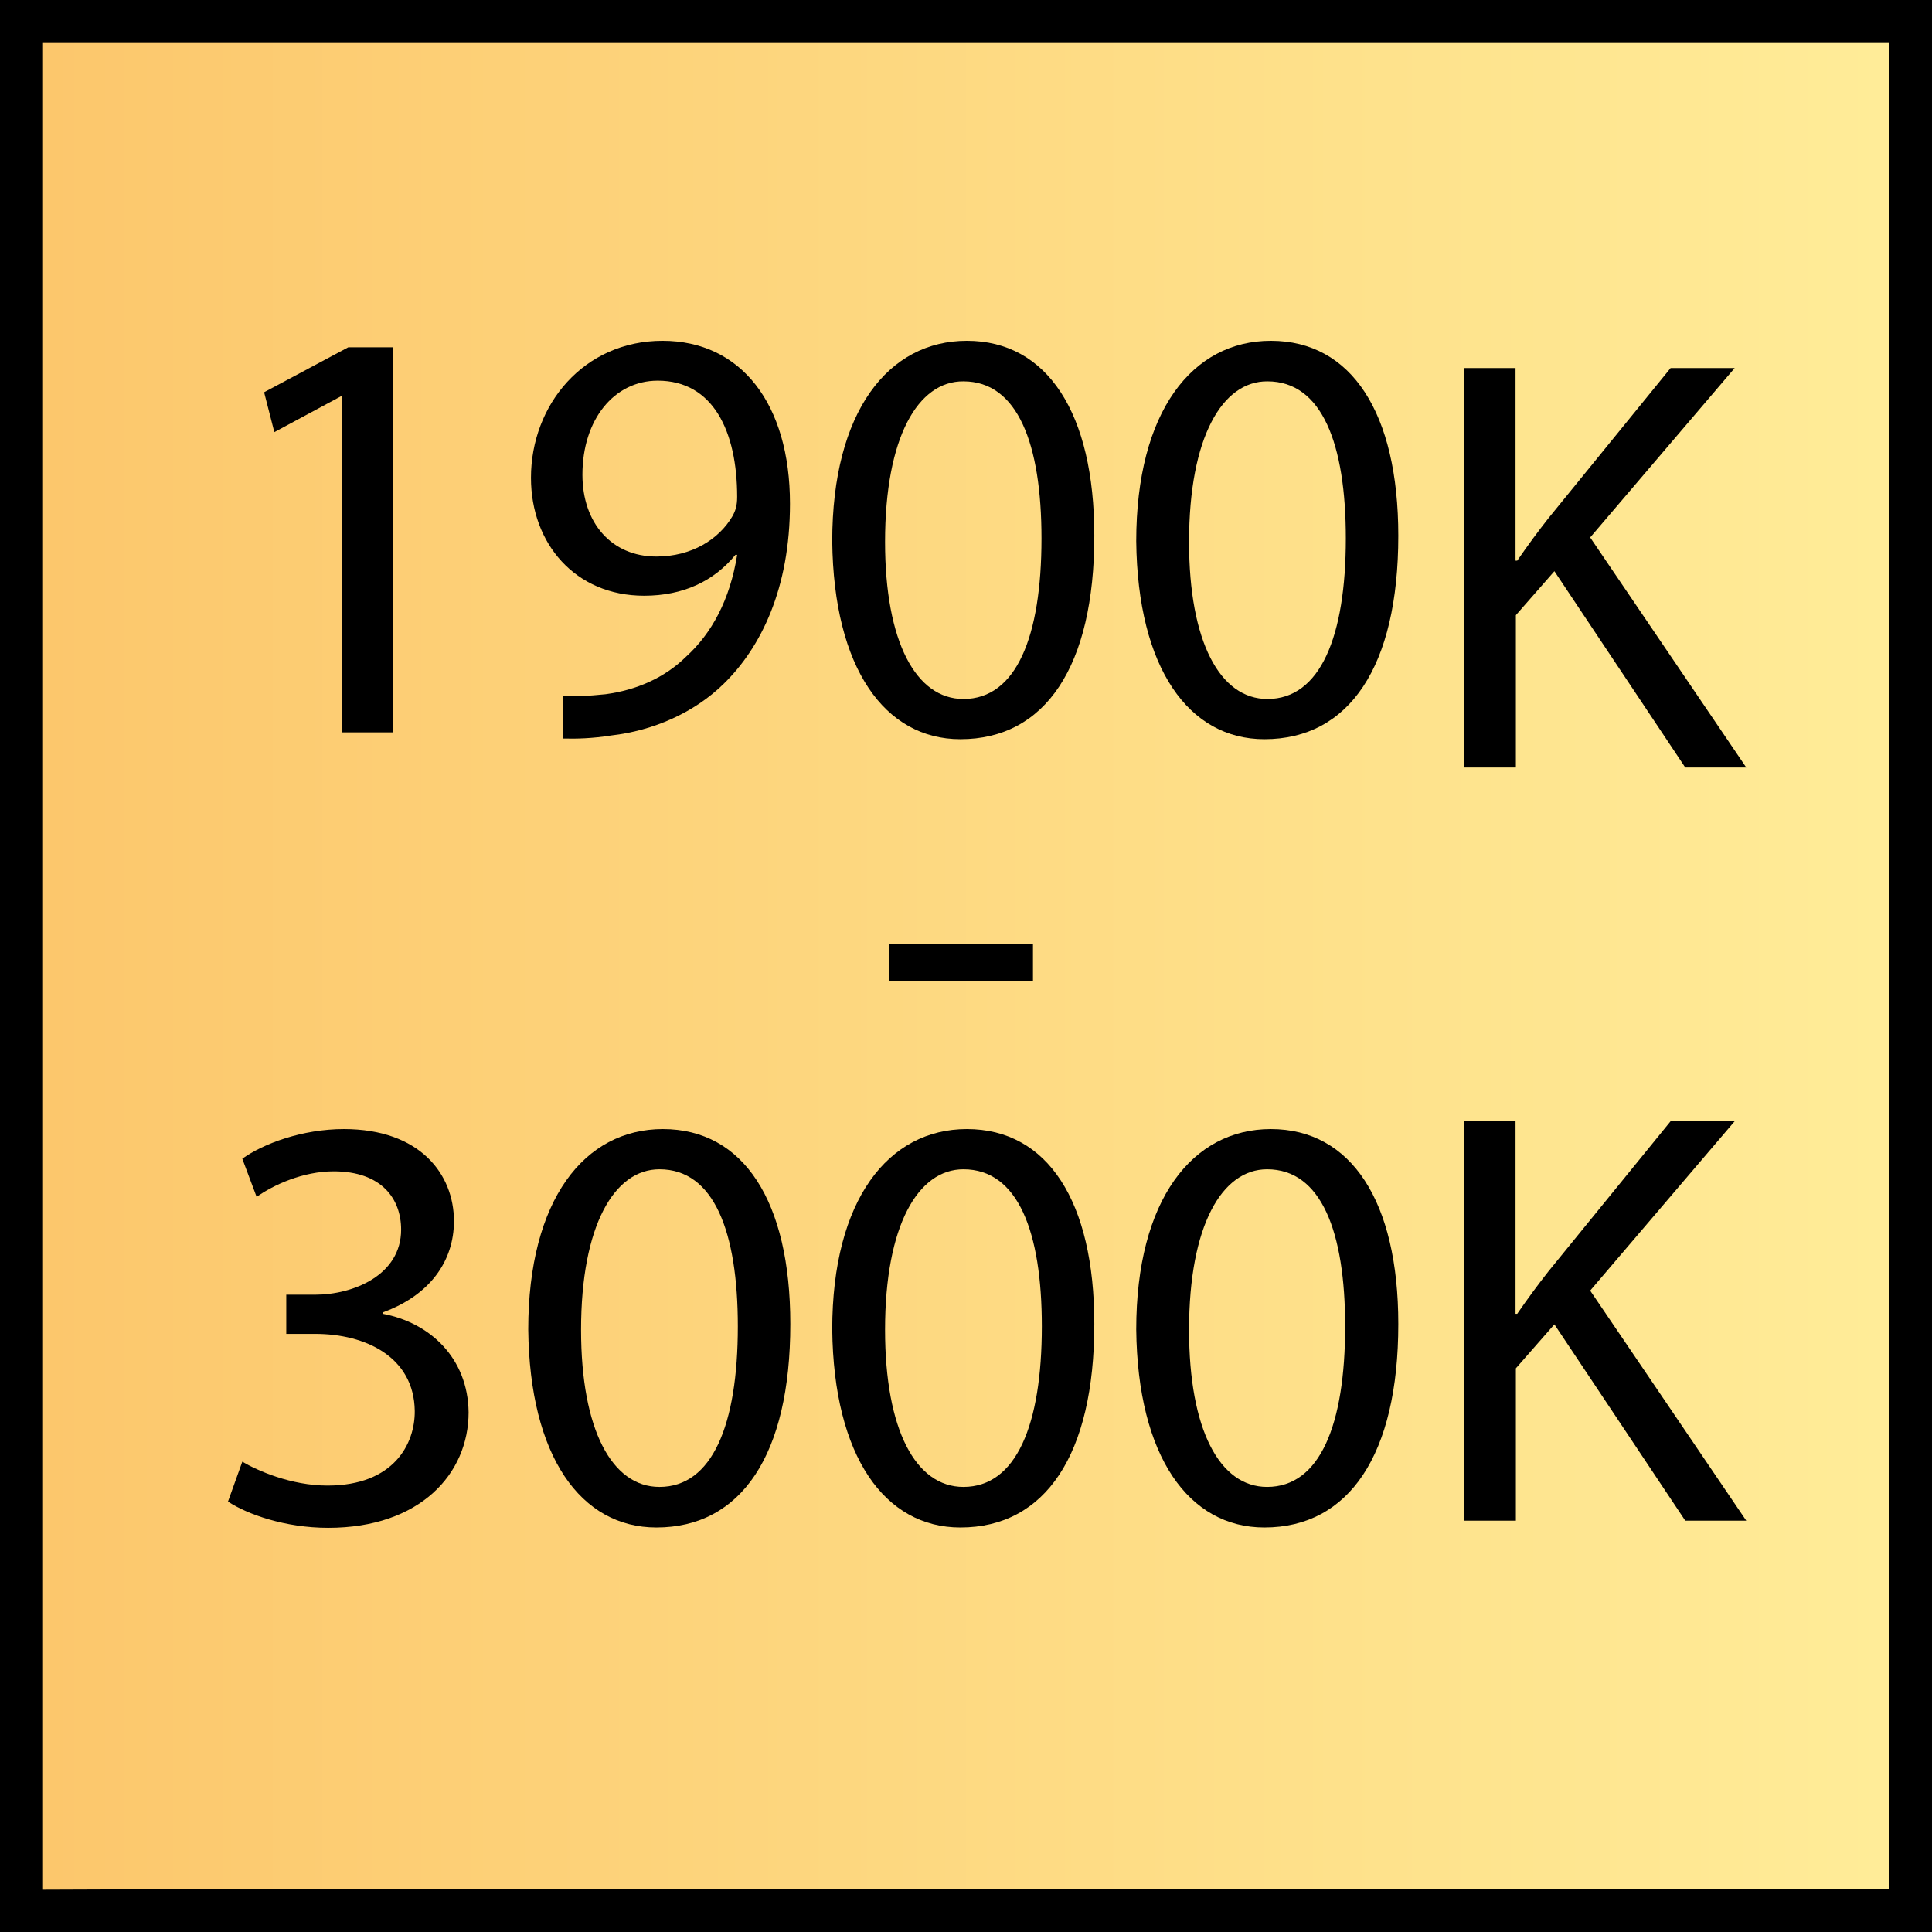
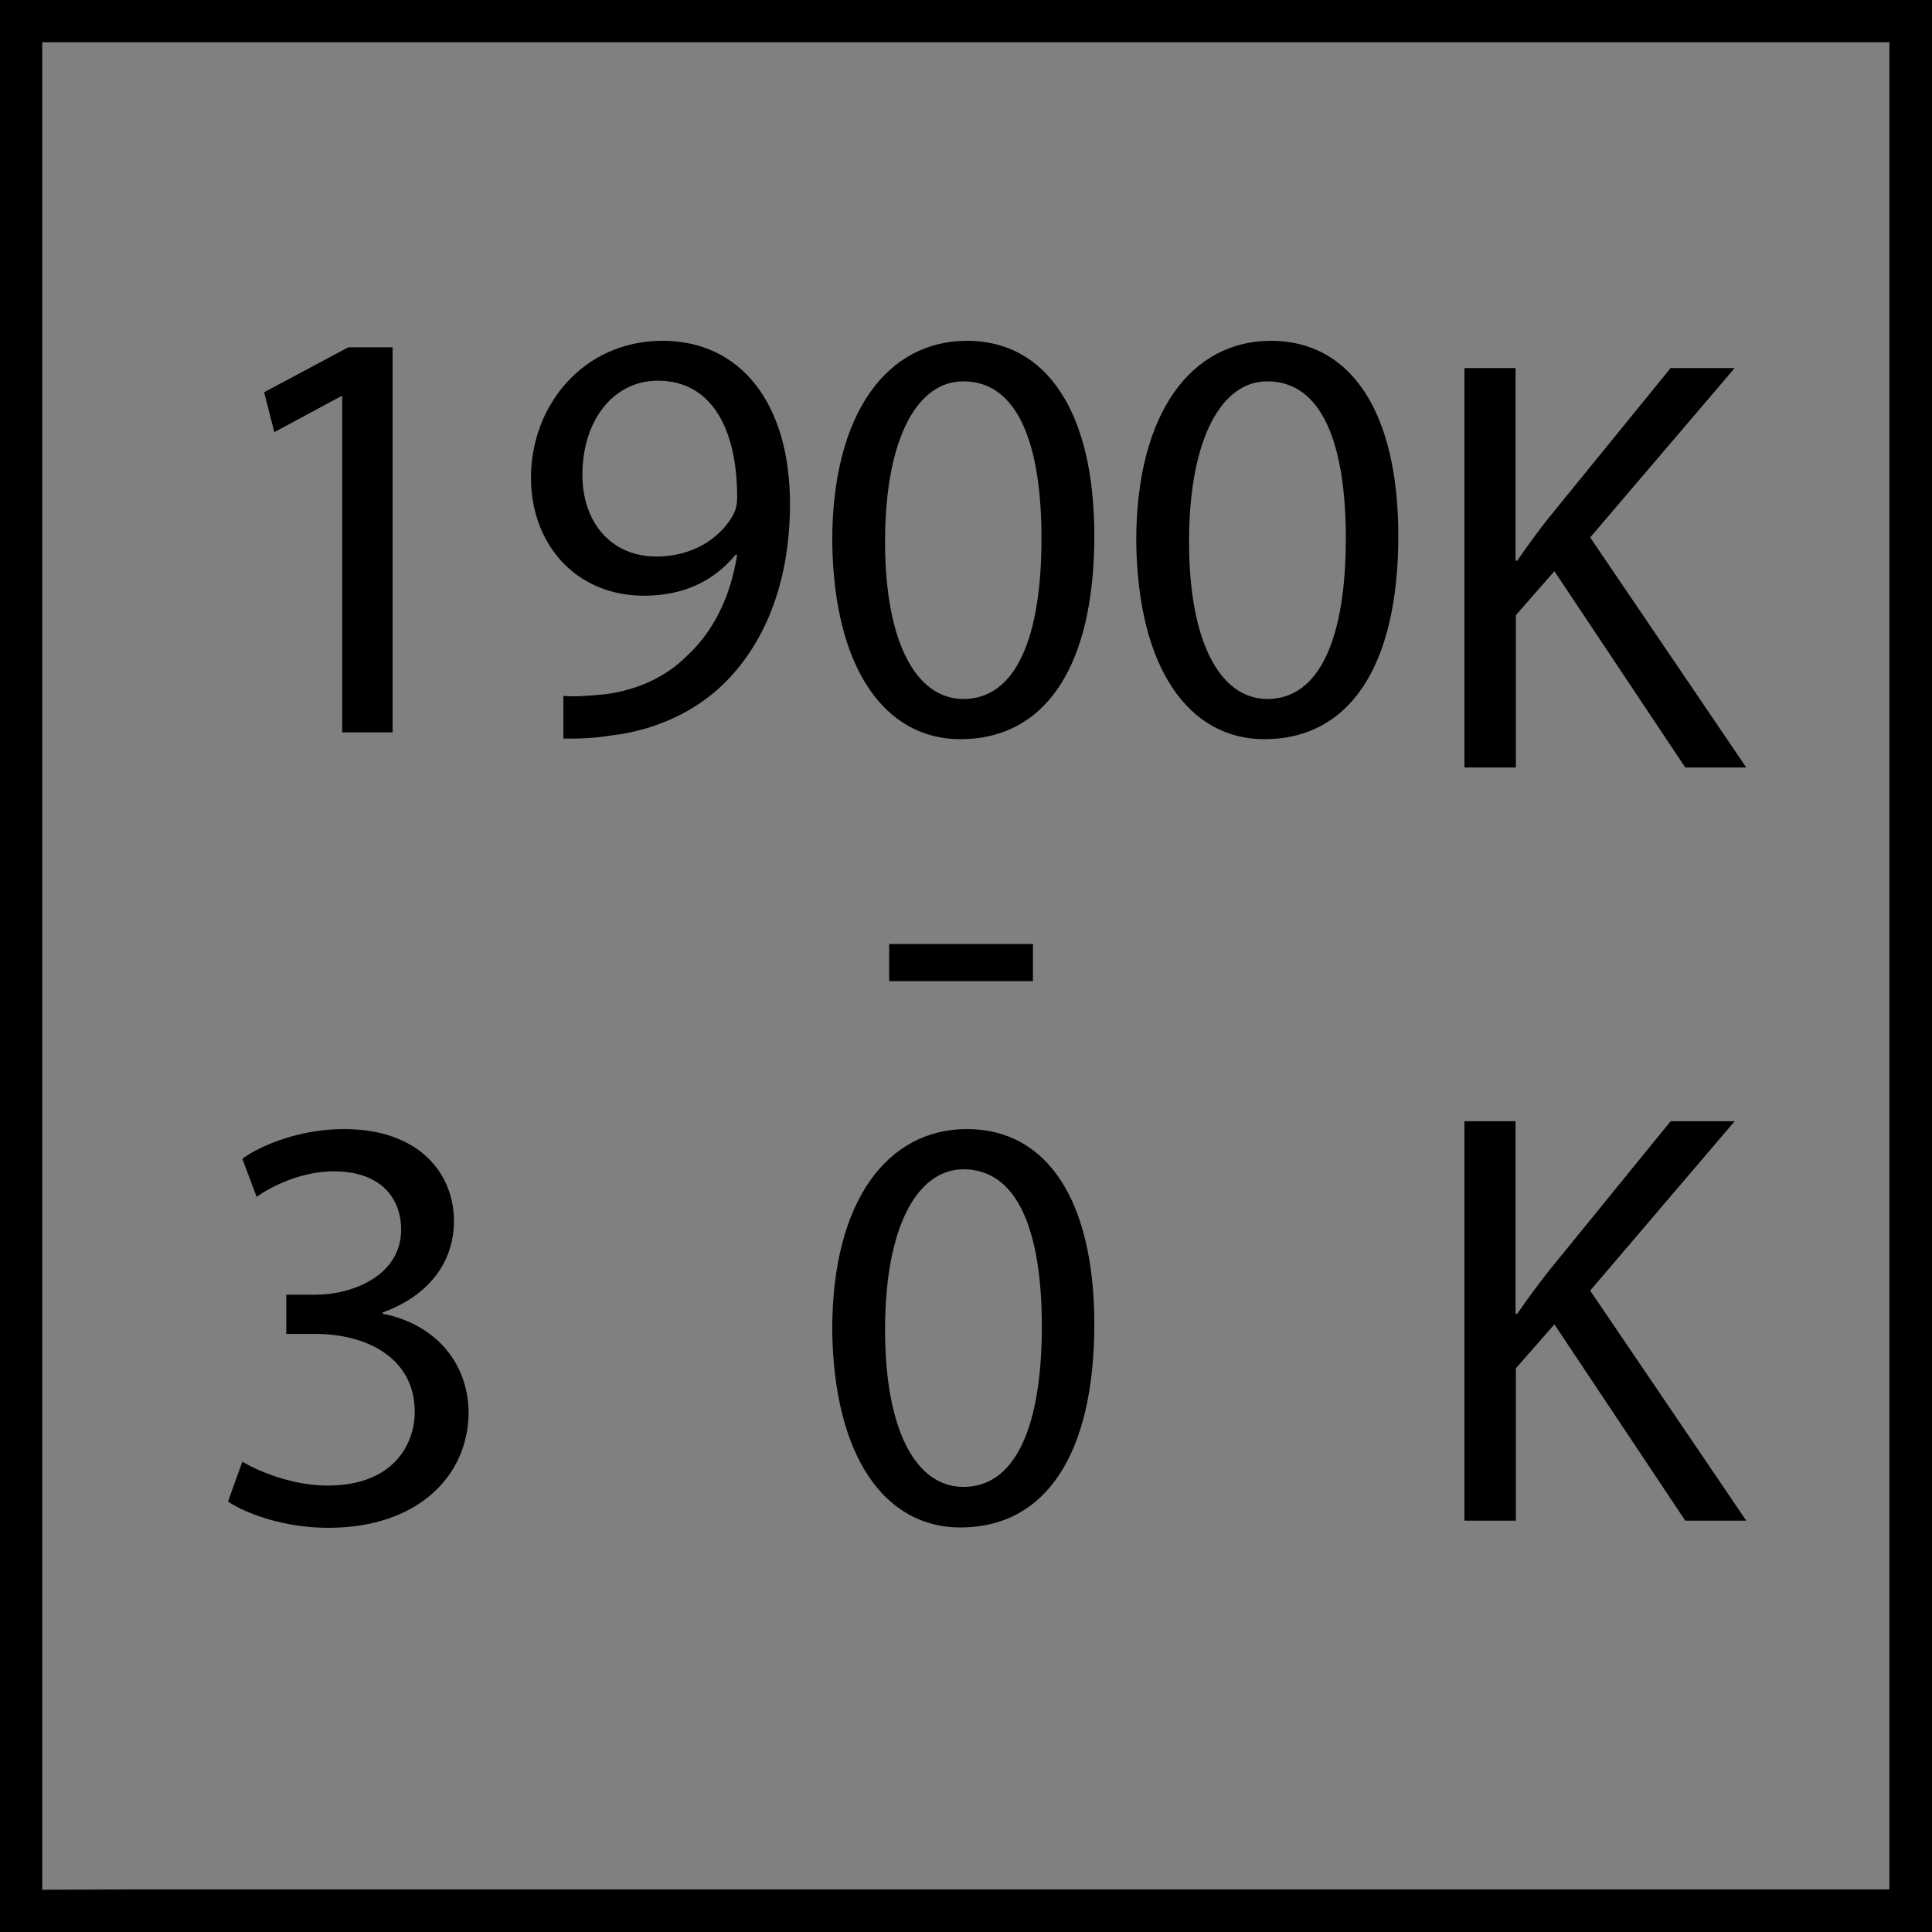
<svg xmlns="http://www.w3.org/2000/svg" version="1.1" id="Ebene_1" x="0px" y="0px" viewBox="0 0 56.69 56.69" style="enable-background:new 0 0 56.69 56.69;" xml:space="preserve">
  <rect x="0" y="0" width="56.69" height="56.69" fill="#808080" stroke="none" />
  <style type="text/css">
	.st0{fill:url(#SVGID_1_);}
</style>
  <linearGradient id="SVGID_1_" gradientUnits="userSpaceOnUse" x1="-4.880000e-04" y1="28.345" x2="56.69" y2="28.345">
    <stop offset="0" style="stop-color:#FCC66B" />
    <stop offset="1" style="stop-color:#FFED99" />
  </linearGradient>
-   <rect x="0" y="0" class="st0" width="56.69" height="56.69" />
  <path d="M0,0v56.69h1.95h1.38h53.36V0H0z M1.24,55.45V1.24h54.2v54.2H3.91 M2.53,55.45 M3.91,55.45" />
  <g>
    <path d="M42.96,10.8h1.51v5.65h0.05c0.31-0.45,0.62-0.87,0.92-1.25l3.58-4.4h1.88l-4.24,4.97l4.58,6.75h-1.79l-3.84-5.76   l-1.13,1.29v4.47h-1.51V10.8z" />
    <path d="M30.31,27.7v1.09h-4.22V27.7H30.31z" />
    <path d="M7.11,42.89c0.44,0.26,1.43,0.7,2.5,0.7c1.95,0,2.57-1.23,2.56-2.19c-0.02-1.58-1.44-2.26-2.92-2.26H8.4v-1.15h0.85   c1.11,0,2.52-0.57,2.52-1.91c0-0.9-0.57-1.71-1.98-1.71c-0.9,0-1.77,0.4-2.26,0.75L7.11,34c0.61-0.44,1.76-0.87,2.98-0.87   c2.23,0,3.23,1.32,3.23,2.7c0,1.18-0.71,2.18-2.09,2.68v0.04c1.39,0.26,2.5,1.3,2.52,2.89c0,1.81-1.43,3.39-4.12,3.39   c-1.27,0-2.38-0.4-2.94-0.77L7.11,42.89z" />
-     <path d="M23.19,38.85c0,3.84-1.44,5.97-3.93,5.97c-2.21,0-3.72-2.07-3.76-5.81c0-3.81,1.65-5.88,3.95-5.88   C21.82,33.13,23.19,35.25,23.19,38.85z M17.05,39.02c0,2.94,0.91,4.61,2.3,4.61c1.55,0,2.3-1.82,2.3-4.71c0-2.78-0.7-4.61-2.3-4.61   C18.03,34.31,17.05,35.95,17.05,39.02z" />
    <path d="M32.11,38.85c0,3.84-1.44,5.97-3.93,5.97c-2.21,0-3.72-2.07-3.76-5.81c0-3.81,1.65-5.88,3.95-5.88   C30.74,33.13,32.11,35.25,32.11,38.85z M25.97,39.02c0,2.94,0.9,4.61,2.3,4.61c1.55,0,2.3-1.82,2.3-4.71c0-2.78-0.7-4.61-2.3-4.61   C26.94,34.31,25.97,35.95,25.97,39.02z" />
-     <path d="M41.03,38.85c0,3.84-1.45,5.97-3.93,5.97c-2.21,0-3.72-2.07-3.76-5.81c0-3.81,1.65-5.88,3.95-5.88   C39.65,33.13,41.03,35.25,41.03,38.85z M34.89,39.02c0,2.94,0.9,4.61,2.29,4.61c1.55,0,2.29-1.82,2.29-4.71   c0-2.78-0.7-4.61-2.29-4.61C35.86,34.31,34.89,35.95,34.89,39.02z" />
    <path d="M42.96,32.9h1.51v5.65h0.05c0.31-0.45,0.62-0.87,0.92-1.25l3.58-4.4h1.88l-4.24,4.97l4.58,6.75h-1.79l-3.84-5.76   l-1.13,1.29v4.47h-1.51V32.9z" />
  </g>
  <g>
    <path d="M10.05,11.62h-0.03l-1.97,1.06l-0.3-1.17l2.47-1.32h1.3v11.3h-1.48V11.62z" />
    <path d="M16.54,20.42c0.33,0.03,0.71,0,1.23-0.05c0.89-0.12,1.72-0.47,2.36-1.1c0.75-0.68,1.29-1.67,1.5-2.99h-0.05   c-0.63,0.77-1.53,1.2-2.68,1.2c-2.02,0-3.32-1.53-3.32-3.46c0-2.14,1.55-4.02,3.86-4.02c2.31,0,3.74,1.86,3.74,4.78   c0,2.47-0.84,4.21-1.95,5.29c-0.87,0.85-2.07,1.37-3.29,1.51c-0.56,0.09-1.04,0.1-1.41,0.09V20.42z M17.09,13.93   c0,1.41,0.85,2.4,2.17,2.4c1.03,0,1.83-0.5,2.23-1.18c0.09-0.16,0.14-0.31,0.14-0.57c0-1.93-0.71-3.41-2.33-3.41   C18.02,11.17,17.09,12.31,17.09,13.93z" />
    <path d="M32.11,15.72c0,3.84-1.44,5.97-3.93,5.97c-2.21,0-3.72-2.07-3.76-5.81c0-3.81,1.65-5.88,3.95-5.88   C30.73,10,32.11,12.12,32.11,15.72z M25.97,15.9c0,2.94,0.91,4.61,2.3,4.61c1.55,0,2.29-1.83,2.29-4.71c0-2.78-0.7-4.61-2.29-4.61   C26.94,11.18,25.97,12.82,25.97,15.9z" />
    <path d="M41.03,15.72c0,3.84-1.44,5.97-3.93,5.97c-2.21,0-3.72-2.07-3.76-5.81c0-3.81,1.65-5.88,3.95-5.88   C39.66,10,41.03,12.12,41.03,15.72z M34.89,15.9c0,2.94,0.91,4.61,2.3,4.61c1.55,0,2.3-1.83,2.3-4.71c0-2.78-0.7-4.61-2.3-4.61   C35.87,11.18,34.89,12.82,34.89,15.9z" />
  </g>
</svg>